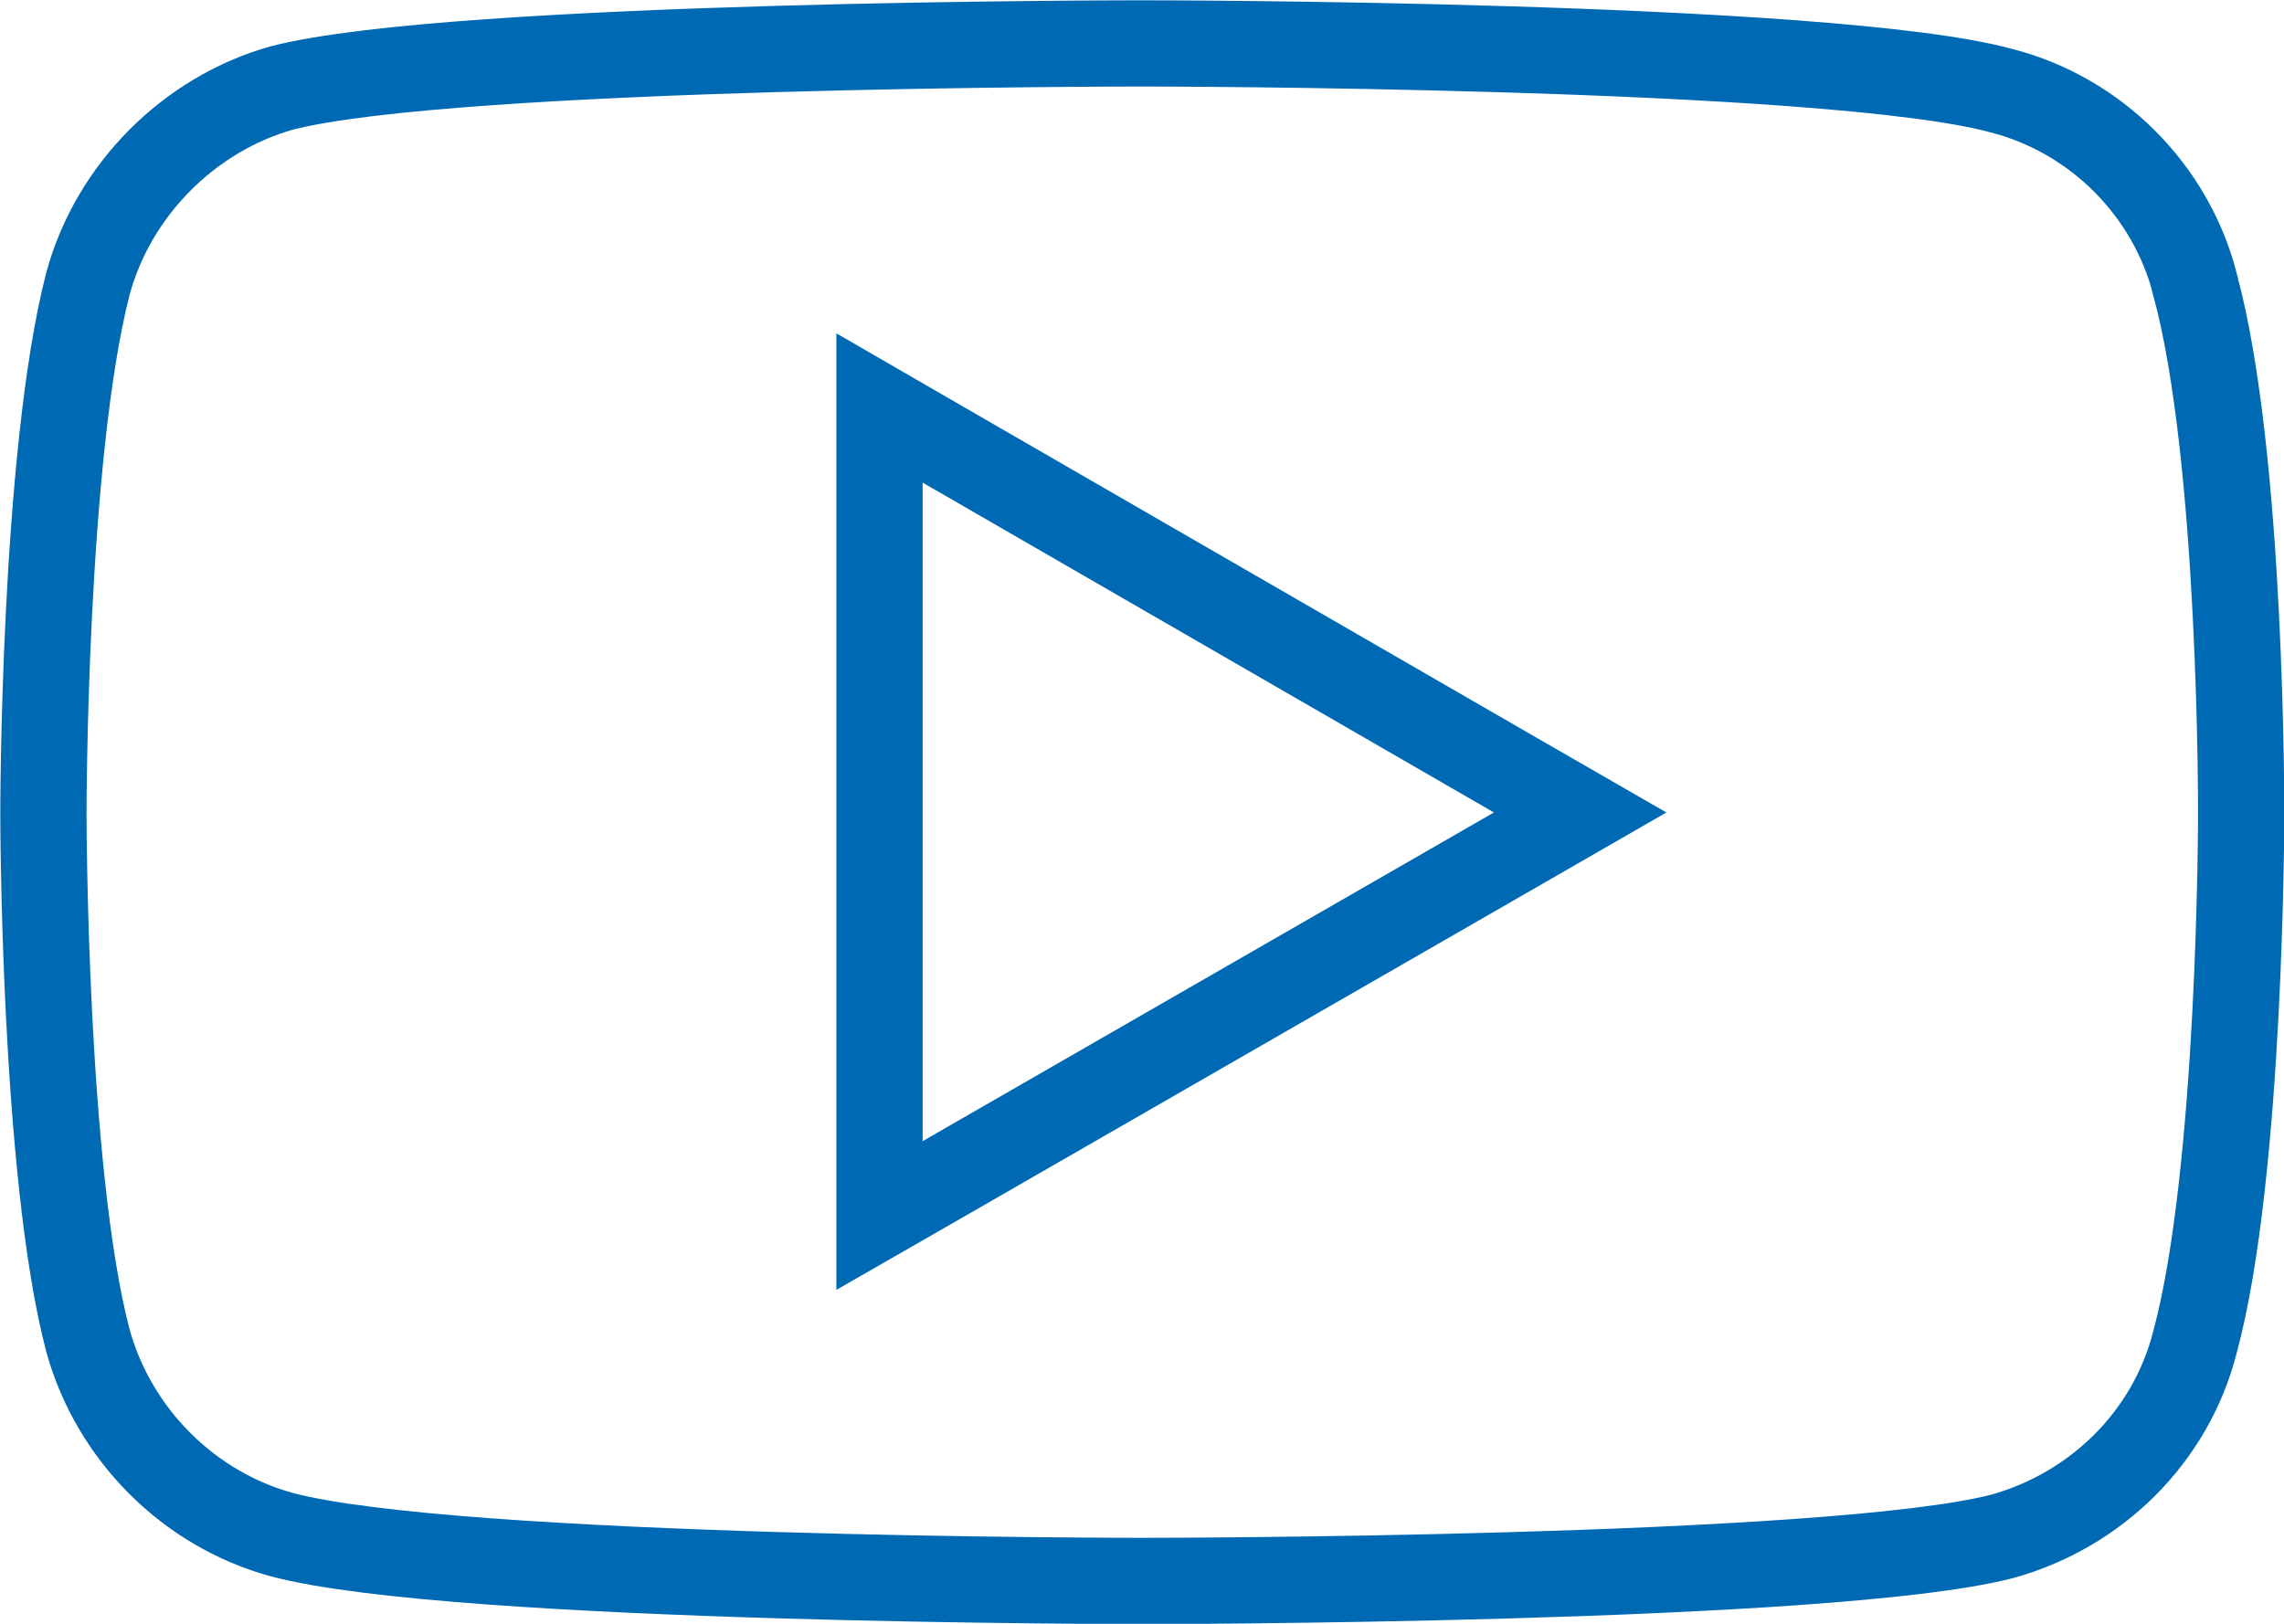
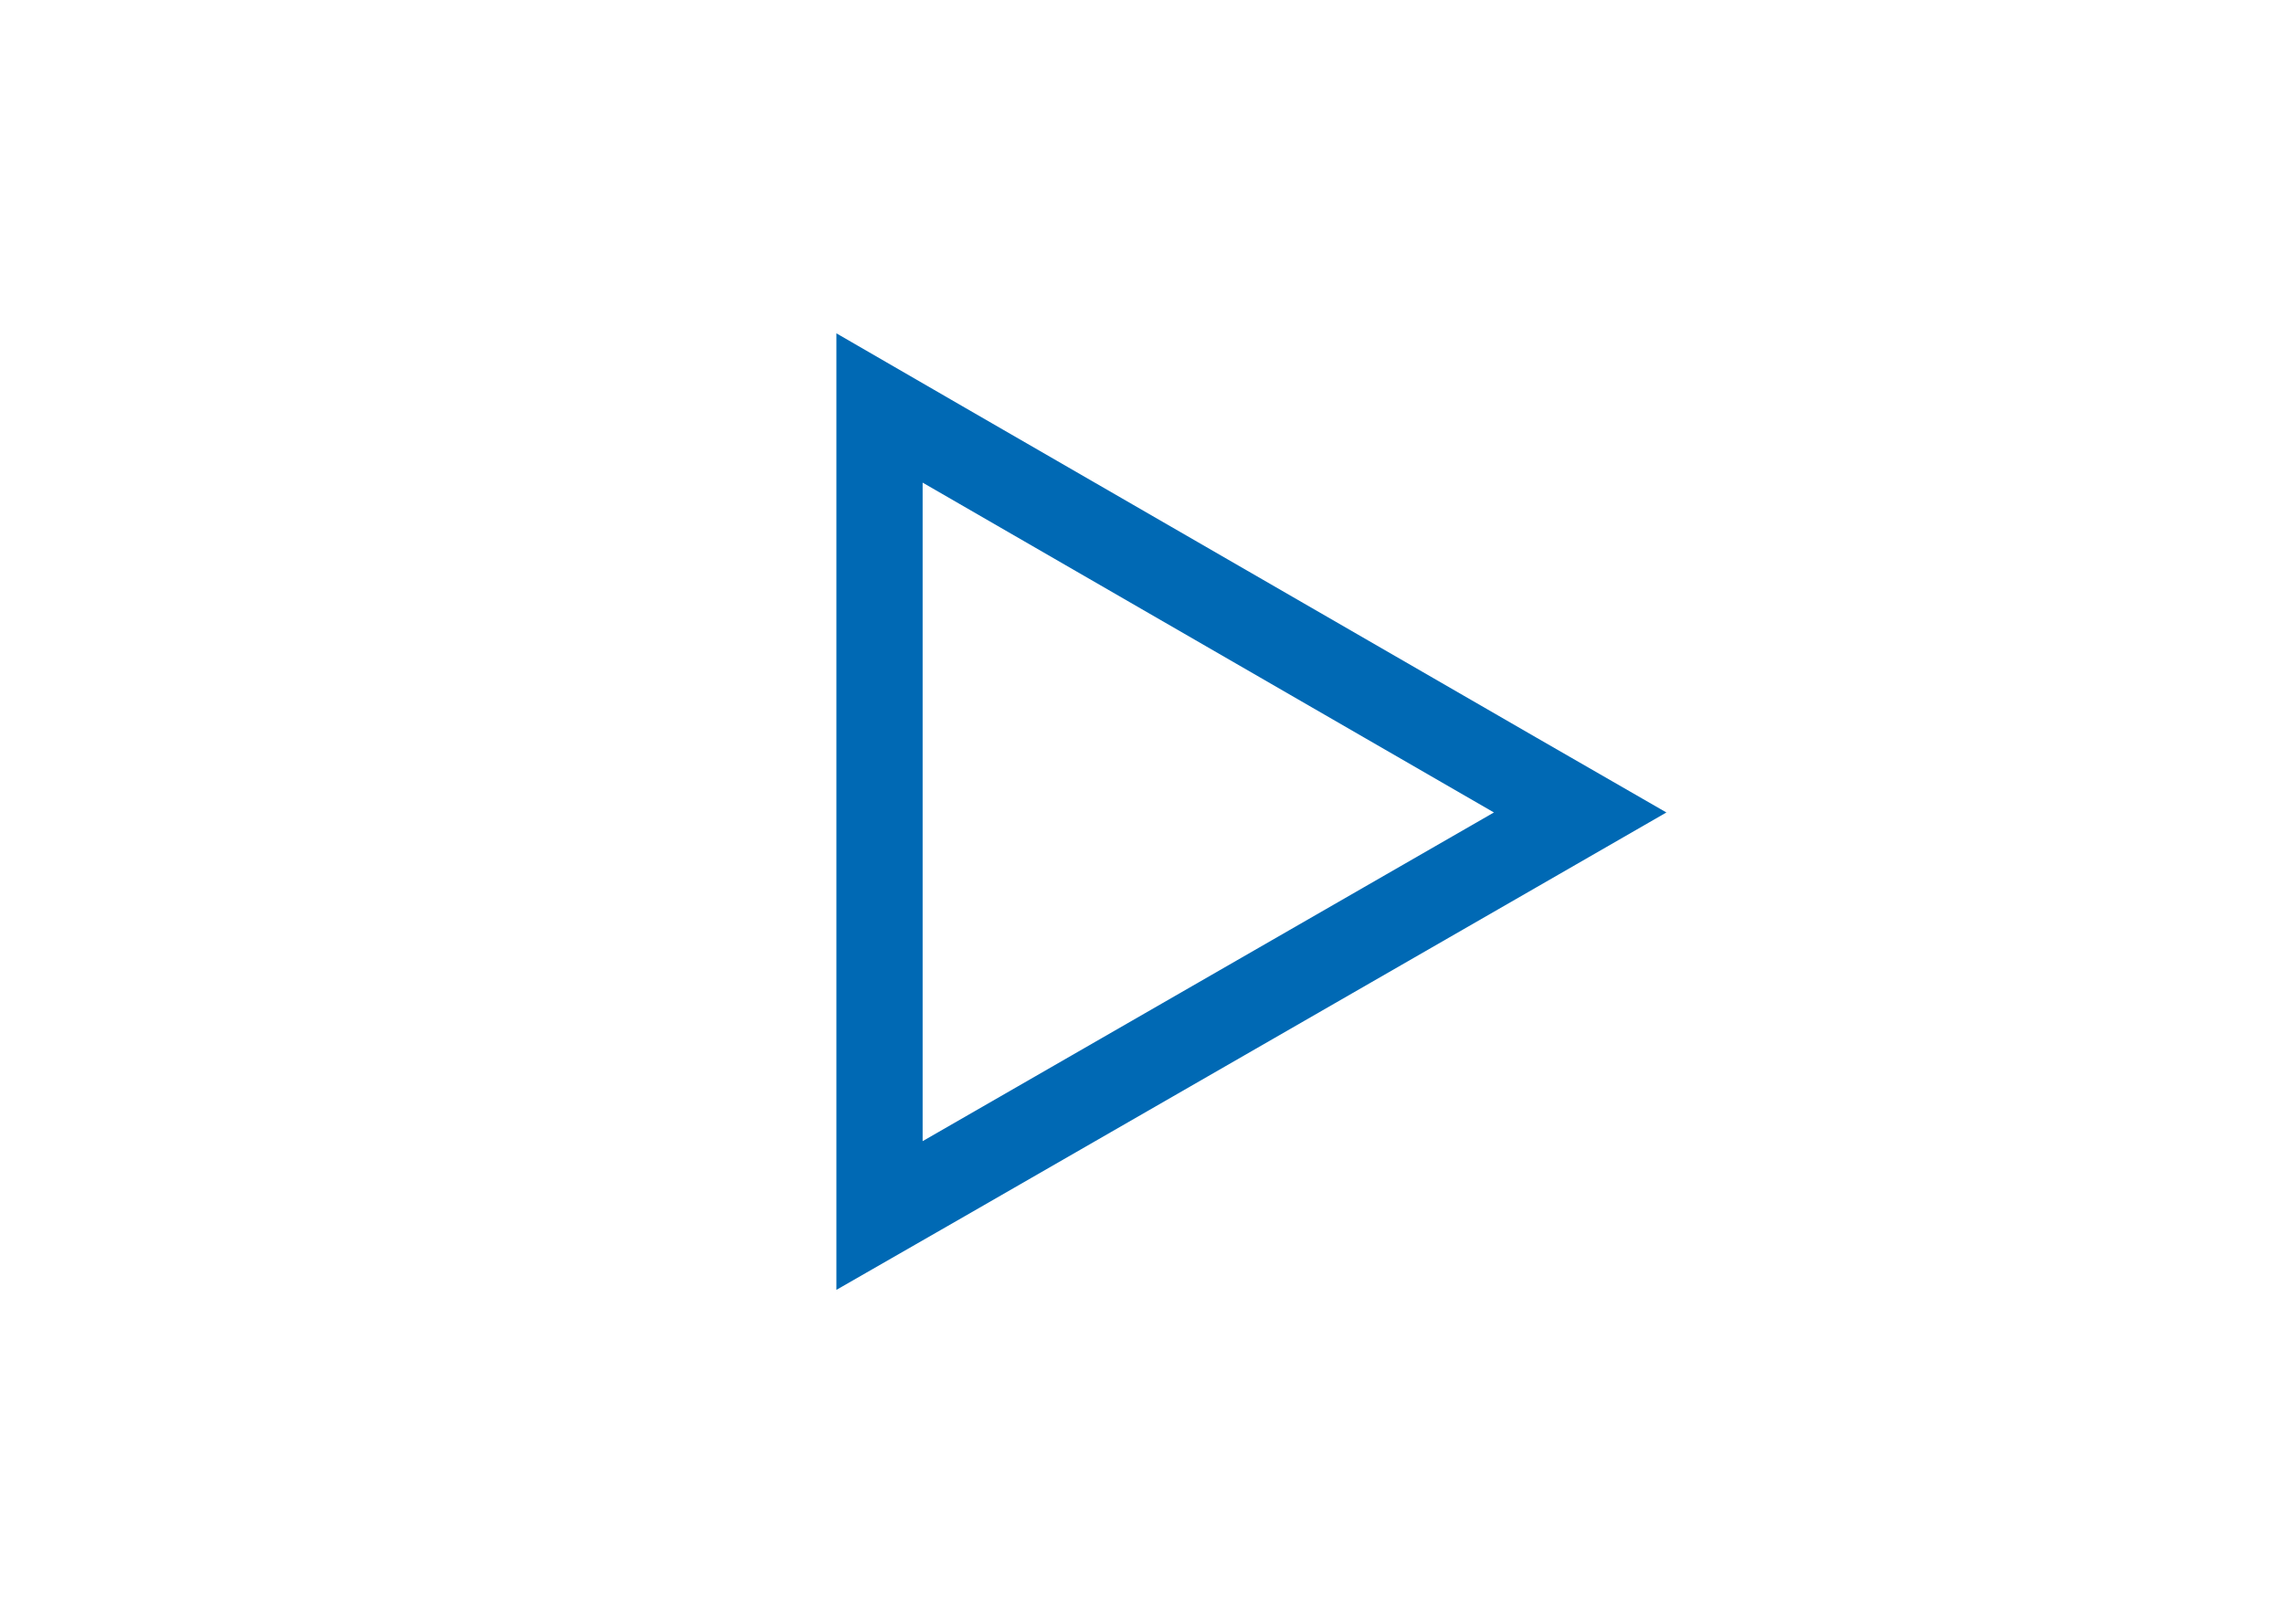
<svg xmlns="http://www.w3.org/2000/svg" id="_Слой_2" data-name="Слой 2" viewBox="0 0 39.46 28.06">
  <defs>
    <style> .cls-1 { fill: #0069b4; } .cls-2 { fill: none; stroke: #0069b4; stroke-miterlimit: 10; stroke-width: 1.49px; } </style>
  </defs>
  <g id="_Слой_1-2" data-name="Слой 1">
    <g>
-       <path class="cls-2" d="M37.92,4.9c-.42-1.62-1.71-2.91-3.33-3.33-2.98-.82-14.87-.82-14.87-.82,0,0-11.87,0-14.85,.77-1.6,.45-2.91,1.76-3.35,3.38-.77,2.98-.77,9.15-.77,9.15,0,0,0,6.19,.77,9.12,.45,1.62,1.74,2.91,3.35,3.35,3,.8,14.85,.8,14.85,.8,0,0,11.89,0,14.87-.77,1.62-.45,2.91-1.71,3.33-3.35,.8-2.95,.8-9.12,.8-9.12,0,0,.02-6.19-.8-9.17Z" />
-       <path class="cls-1" d="M15.94,8.34l9.87,5.7-9.87,5.68V8.34Zm-1.49-2.58V22.29l2.23-1.28,9.87-5.68,2.24-1.29-2.24-1.29-9.87-5.7-2.23-1.29Z" />
+       <path class="cls-1" d="M15.94,8.34l9.87,5.7-9.87,5.68V8.34Zm-1.49-2.58V22.29l2.23-1.28,9.87-5.68,2.24-1.29-2.24-1.29-9.87-5.7-2.23-1.29" />
    </g>
  </g>
</svg>